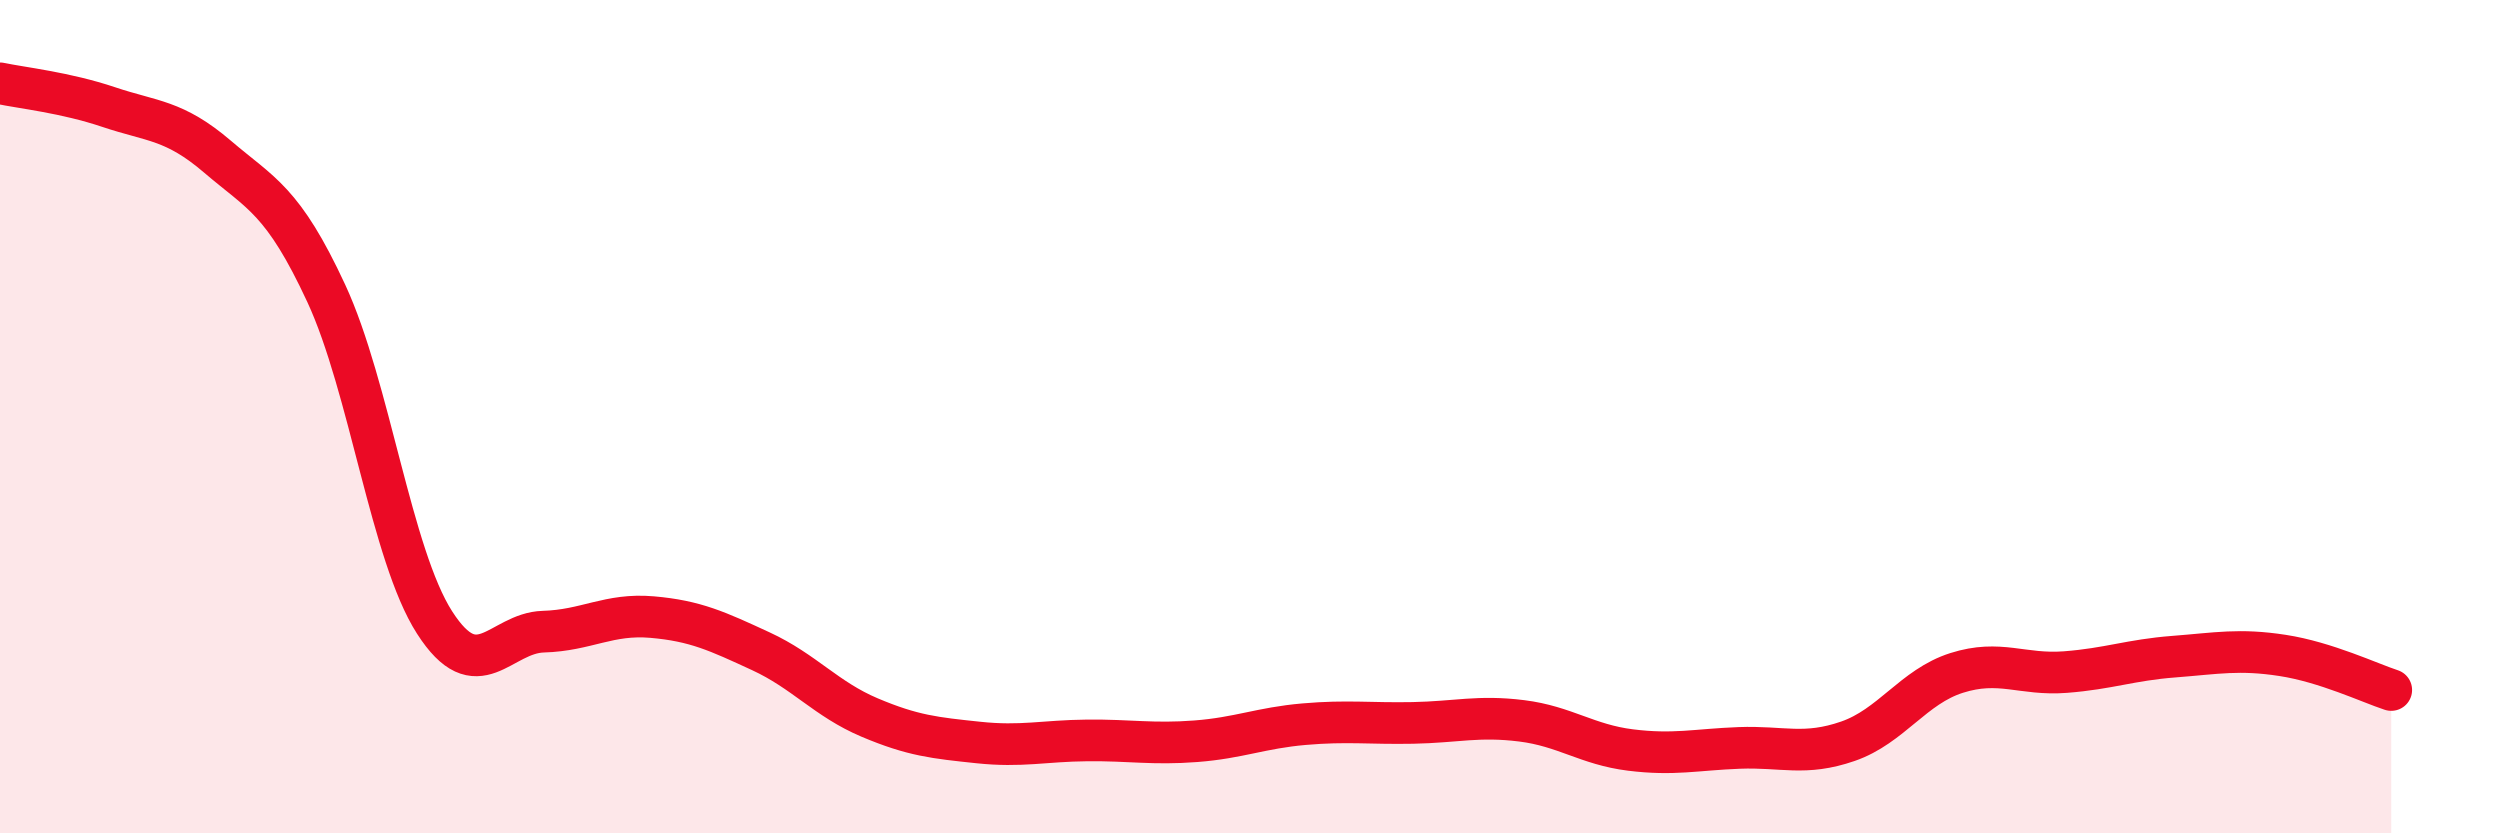
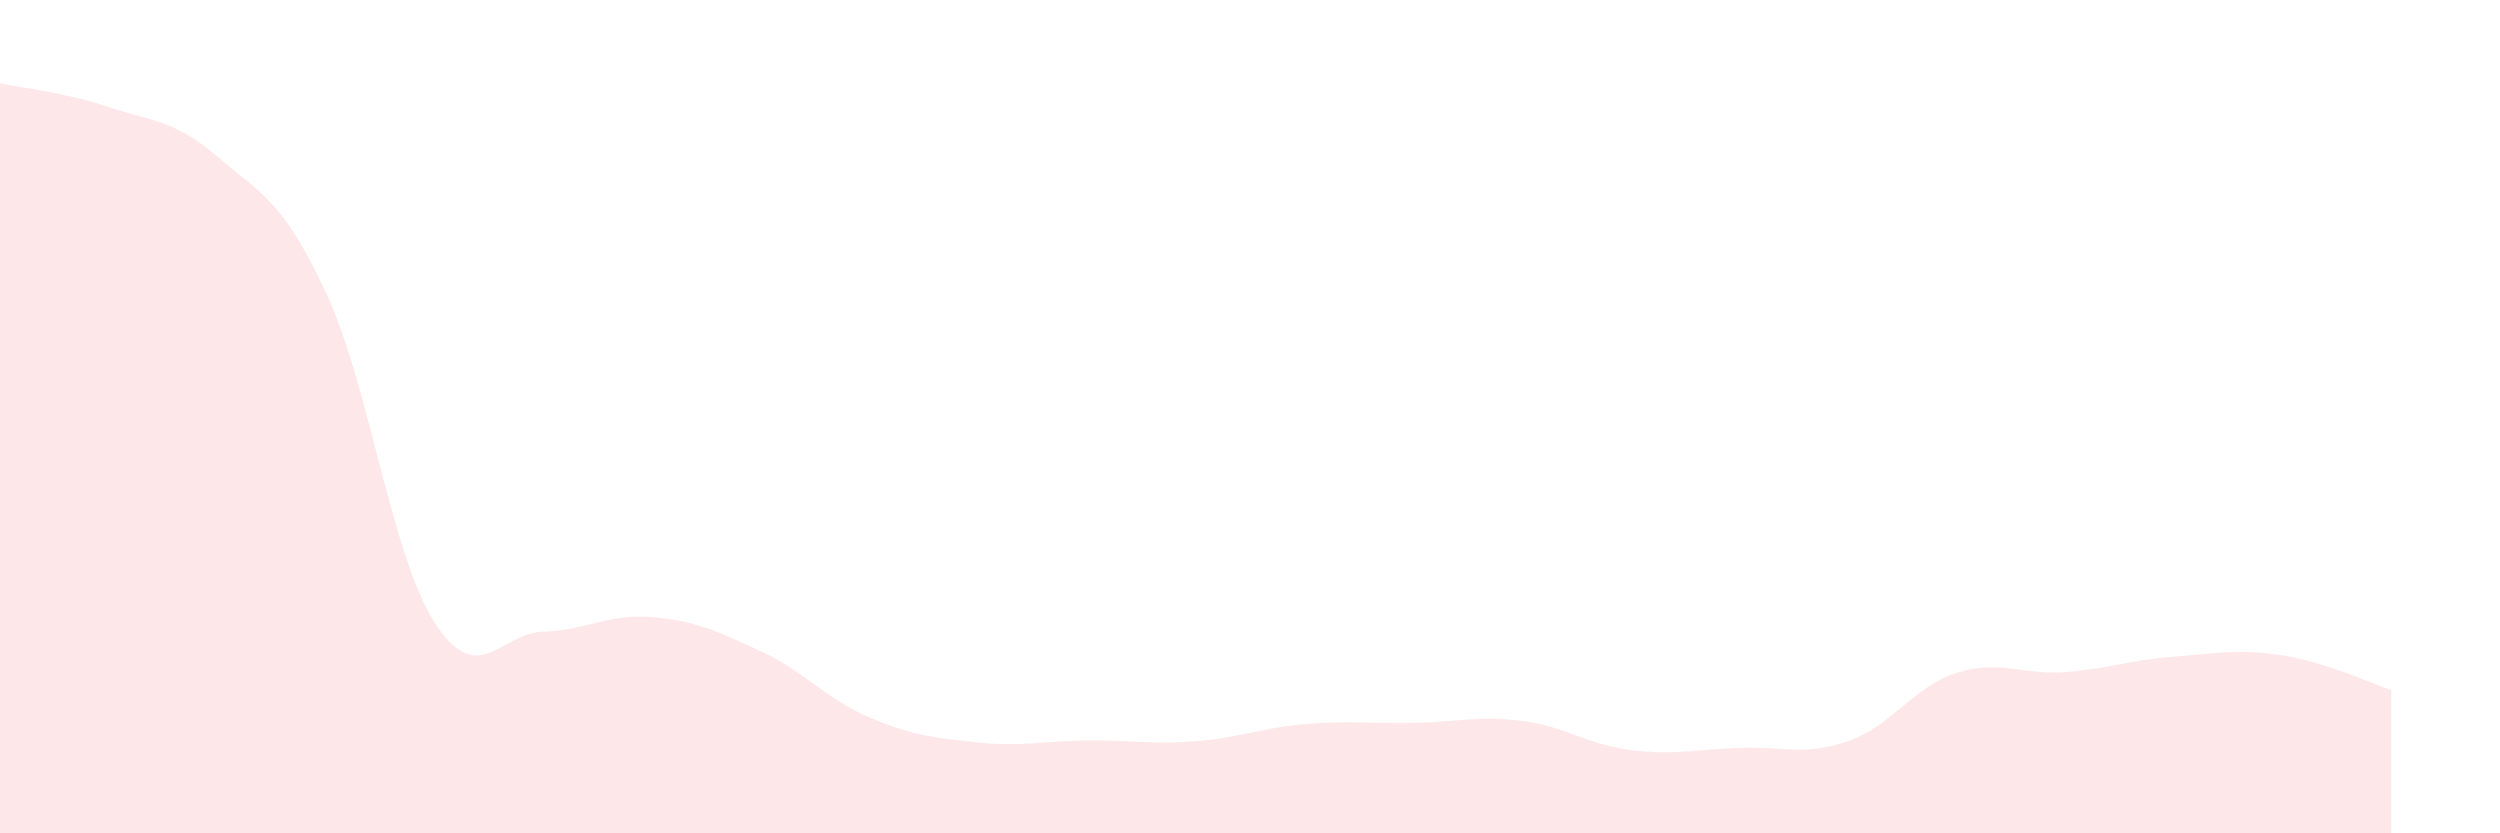
<svg xmlns="http://www.w3.org/2000/svg" width="60" height="20" viewBox="0 0 60 20">
  <path d="M 0,2 C 0.52,2.11 1.57,2.22 2.61,2.57 C 3.65,2.92 4.18,2.87 5.22,3.76 C 6.26,4.65 6.79,4.8 7.83,7.04 C 8.87,9.28 9.39,13.32 10.43,14.94 C 11.47,16.56 12,15.19 13.04,15.16 C 14.08,15.13 14.61,14.72 15.65,14.81 C 16.69,14.9 17.22,15.15 18.26,15.63 C 19.3,16.11 19.83,16.78 20.87,17.22 C 21.91,17.66 22.44,17.71 23.48,17.82 C 24.52,17.93 25.05,17.78 26.09,17.77 C 27.13,17.76 27.66,17.87 28.7,17.79 C 29.74,17.71 30.26,17.47 31.3,17.38 C 32.34,17.29 32.87,17.37 33.91,17.35 C 34.95,17.33 35.48,17.17 36.52,17.3 C 37.56,17.43 38.09,17.87 39.13,18 C 40.17,18.13 40.7,17.99 41.74,17.95 C 42.78,17.91 43.31,18.15 44.35,17.79 C 45.39,17.43 45.92,16.48 46.96,16.15 C 48,15.82 48.53,16.21 49.57,16.13 C 50.61,16.05 51.13,15.84 52.17,15.76 C 53.21,15.68 53.74,15.57 54.78,15.73 C 55.82,15.89 56.87,16.39 57.39,16.56L57.39 20L0 20Z" fill="#EB0A25" opacity="0.1" stroke-linecap="round" stroke-linejoin="round" />
-   <path d="M 0,2 C 0.52,2.11 1.57,2.22 2.61,2.57 C 3.65,2.92 4.18,2.87 5.22,3.76 C 6.26,4.65 6.79,4.8 7.83,7.04 C 8.87,9.28 9.39,13.32 10.43,14.94 C 11.47,16.56 12,15.19 13.04,15.16 C 14.08,15.13 14.61,14.72 15.65,14.81 C 16.69,14.9 17.22,15.15 18.26,15.63 C 19.3,16.11 19.83,16.78 20.87,17.22 C 21.91,17.66 22.44,17.71 23.48,17.82 C 24.52,17.93 25.05,17.78 26.09,17.77 C 27.13,17.76 27.66,17.87 28.7,17.79 C 29.74,17.71 30.26,17.47 31.3,17.38 C 32.34,17.29 32.87,17.37 33.91,17.35 C 34.95,17.33 35.48,17.17 36.52,17.3 C 37.56,17.43 38.09,17.87 39.13,18 C 40.17,18.13 40.7,17.99 41.74,17.95 C 42.78,17.91 43.31,18.15 44.35,17.79 C 45.39,17.43 45.92,16.48 46.96,16.15 C 48,15.82 48.53,16.21 49.57,16.13 C 50.61,16.05 51.13,15.84 52.17,15.76 C 53.21,15.68 53.74,15.57 54.78,15.73 C 55.82,15.89 56.87,16.39 57.39,16.56" stroke="#EB0A25" stroke-width="1" fill="none" stroke-linecap="round" stroke-linejoin="round" />
</svg>